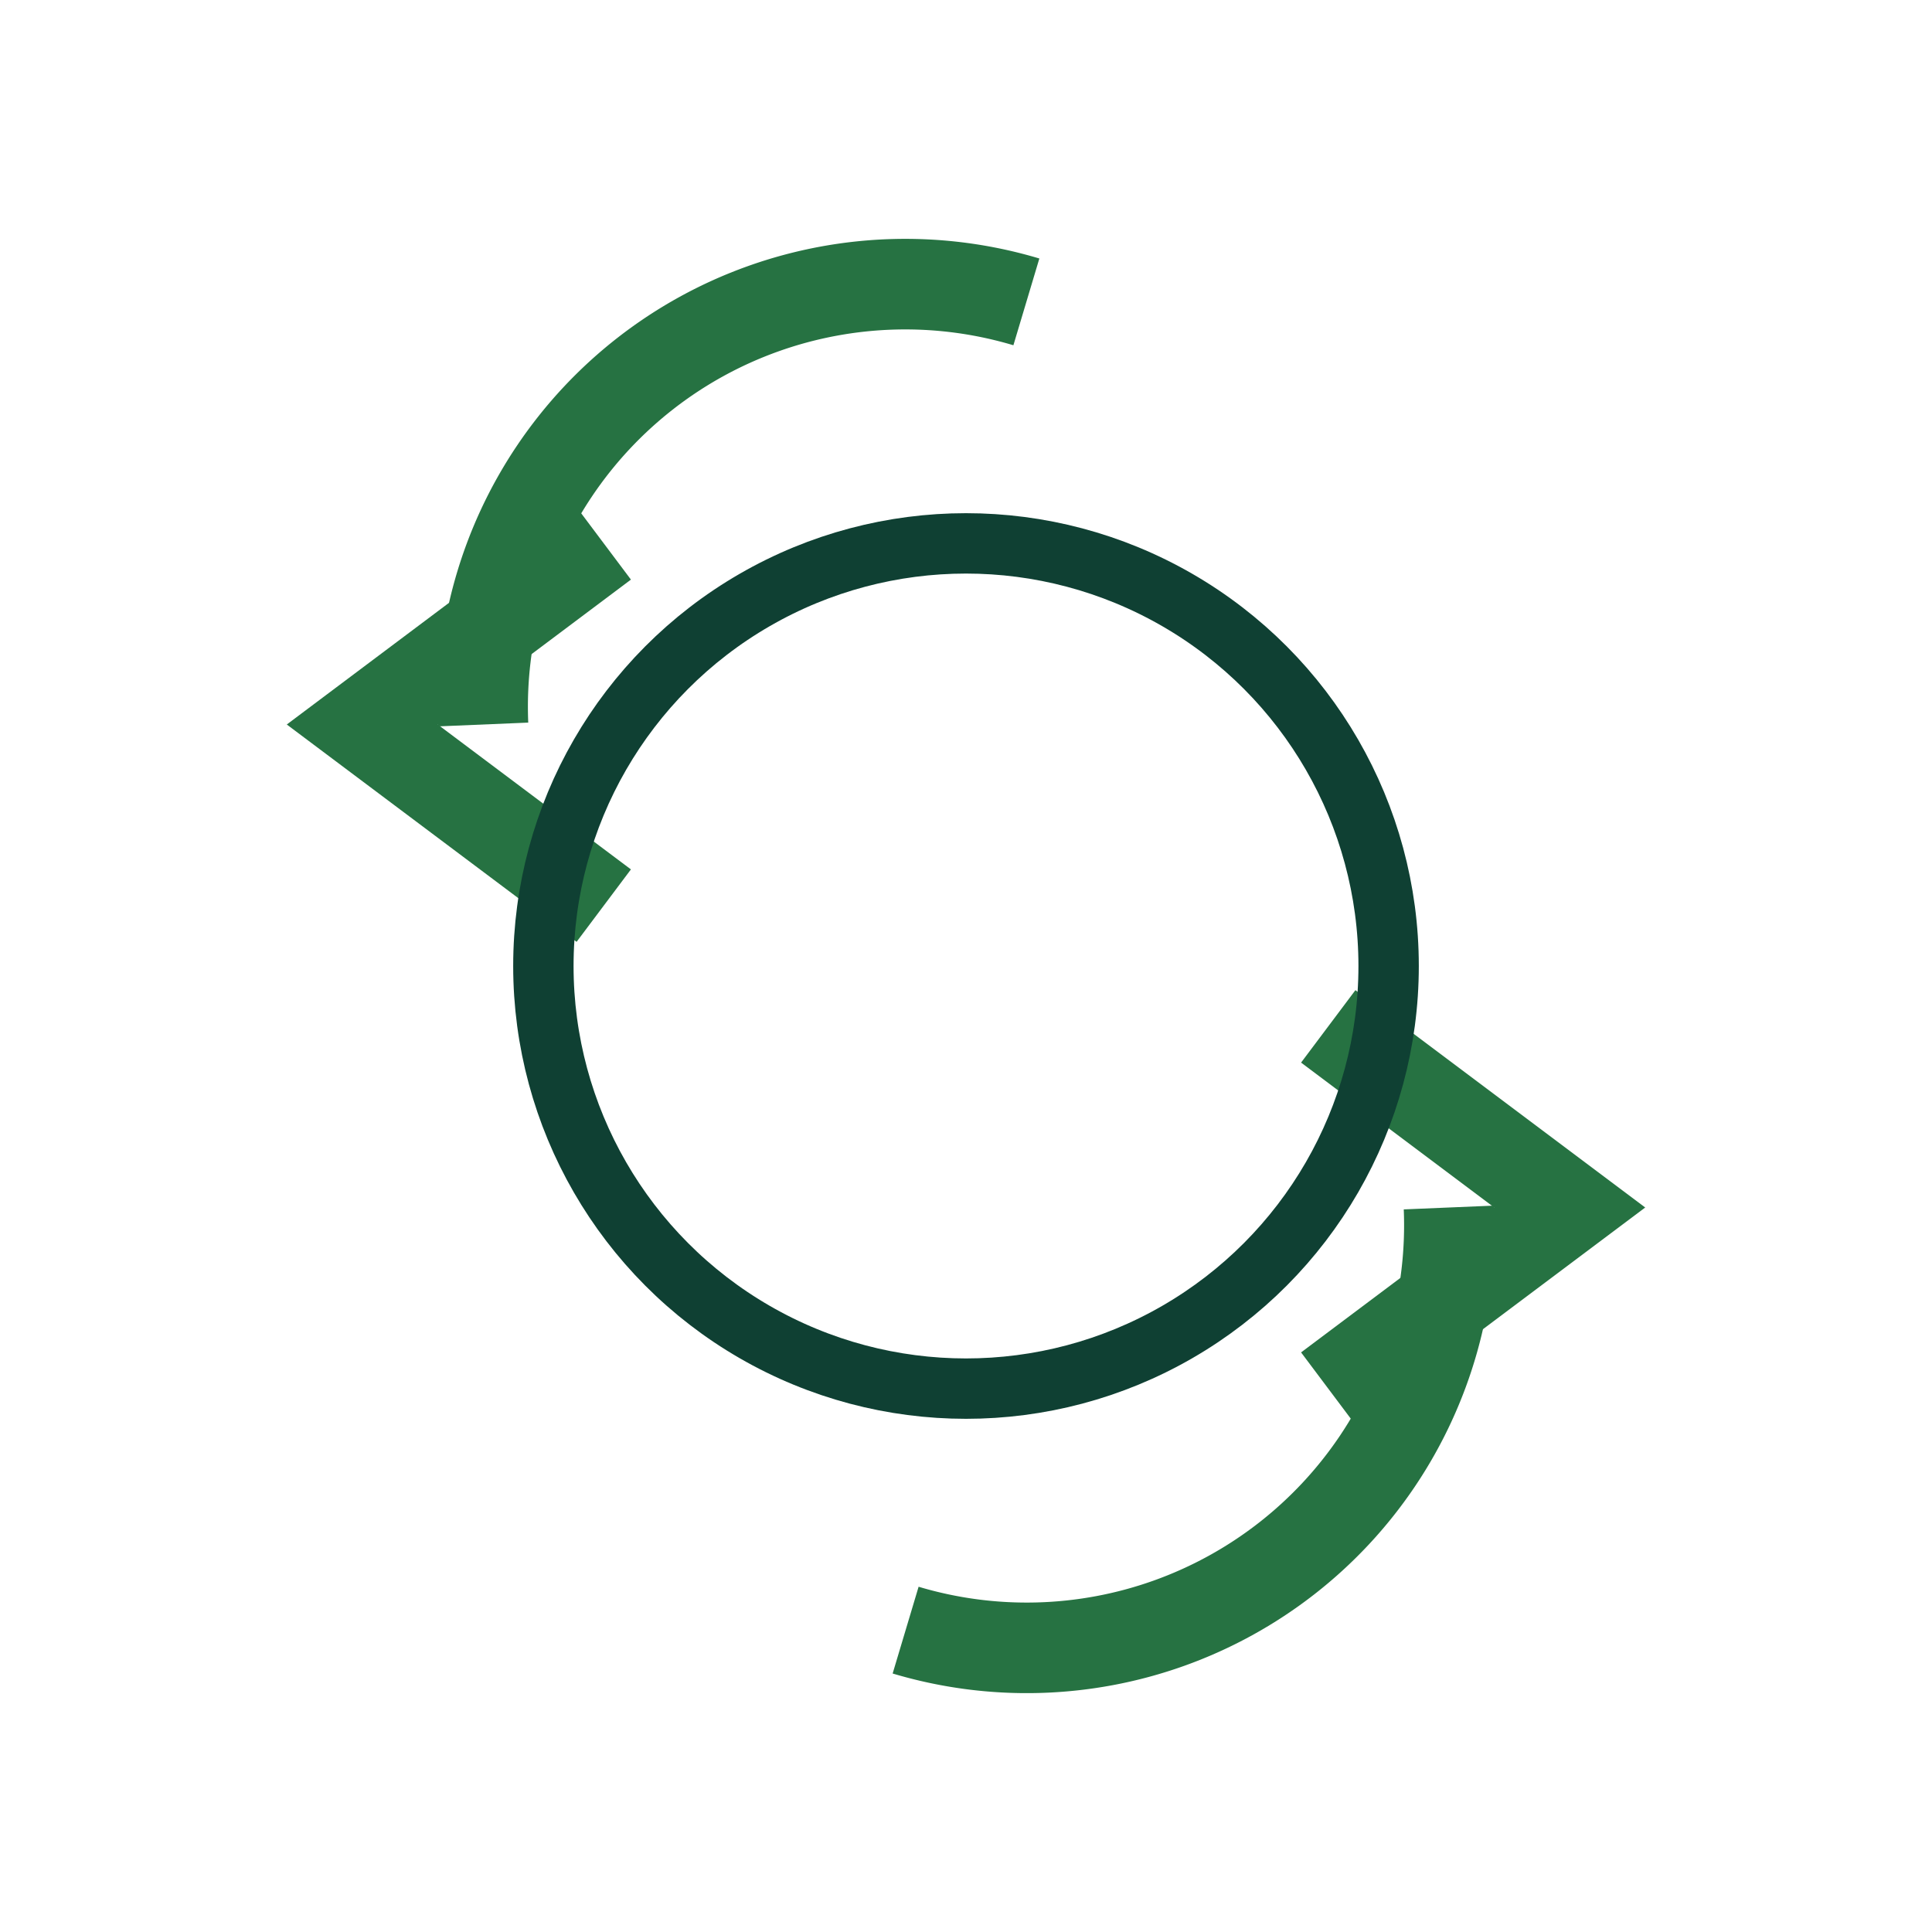
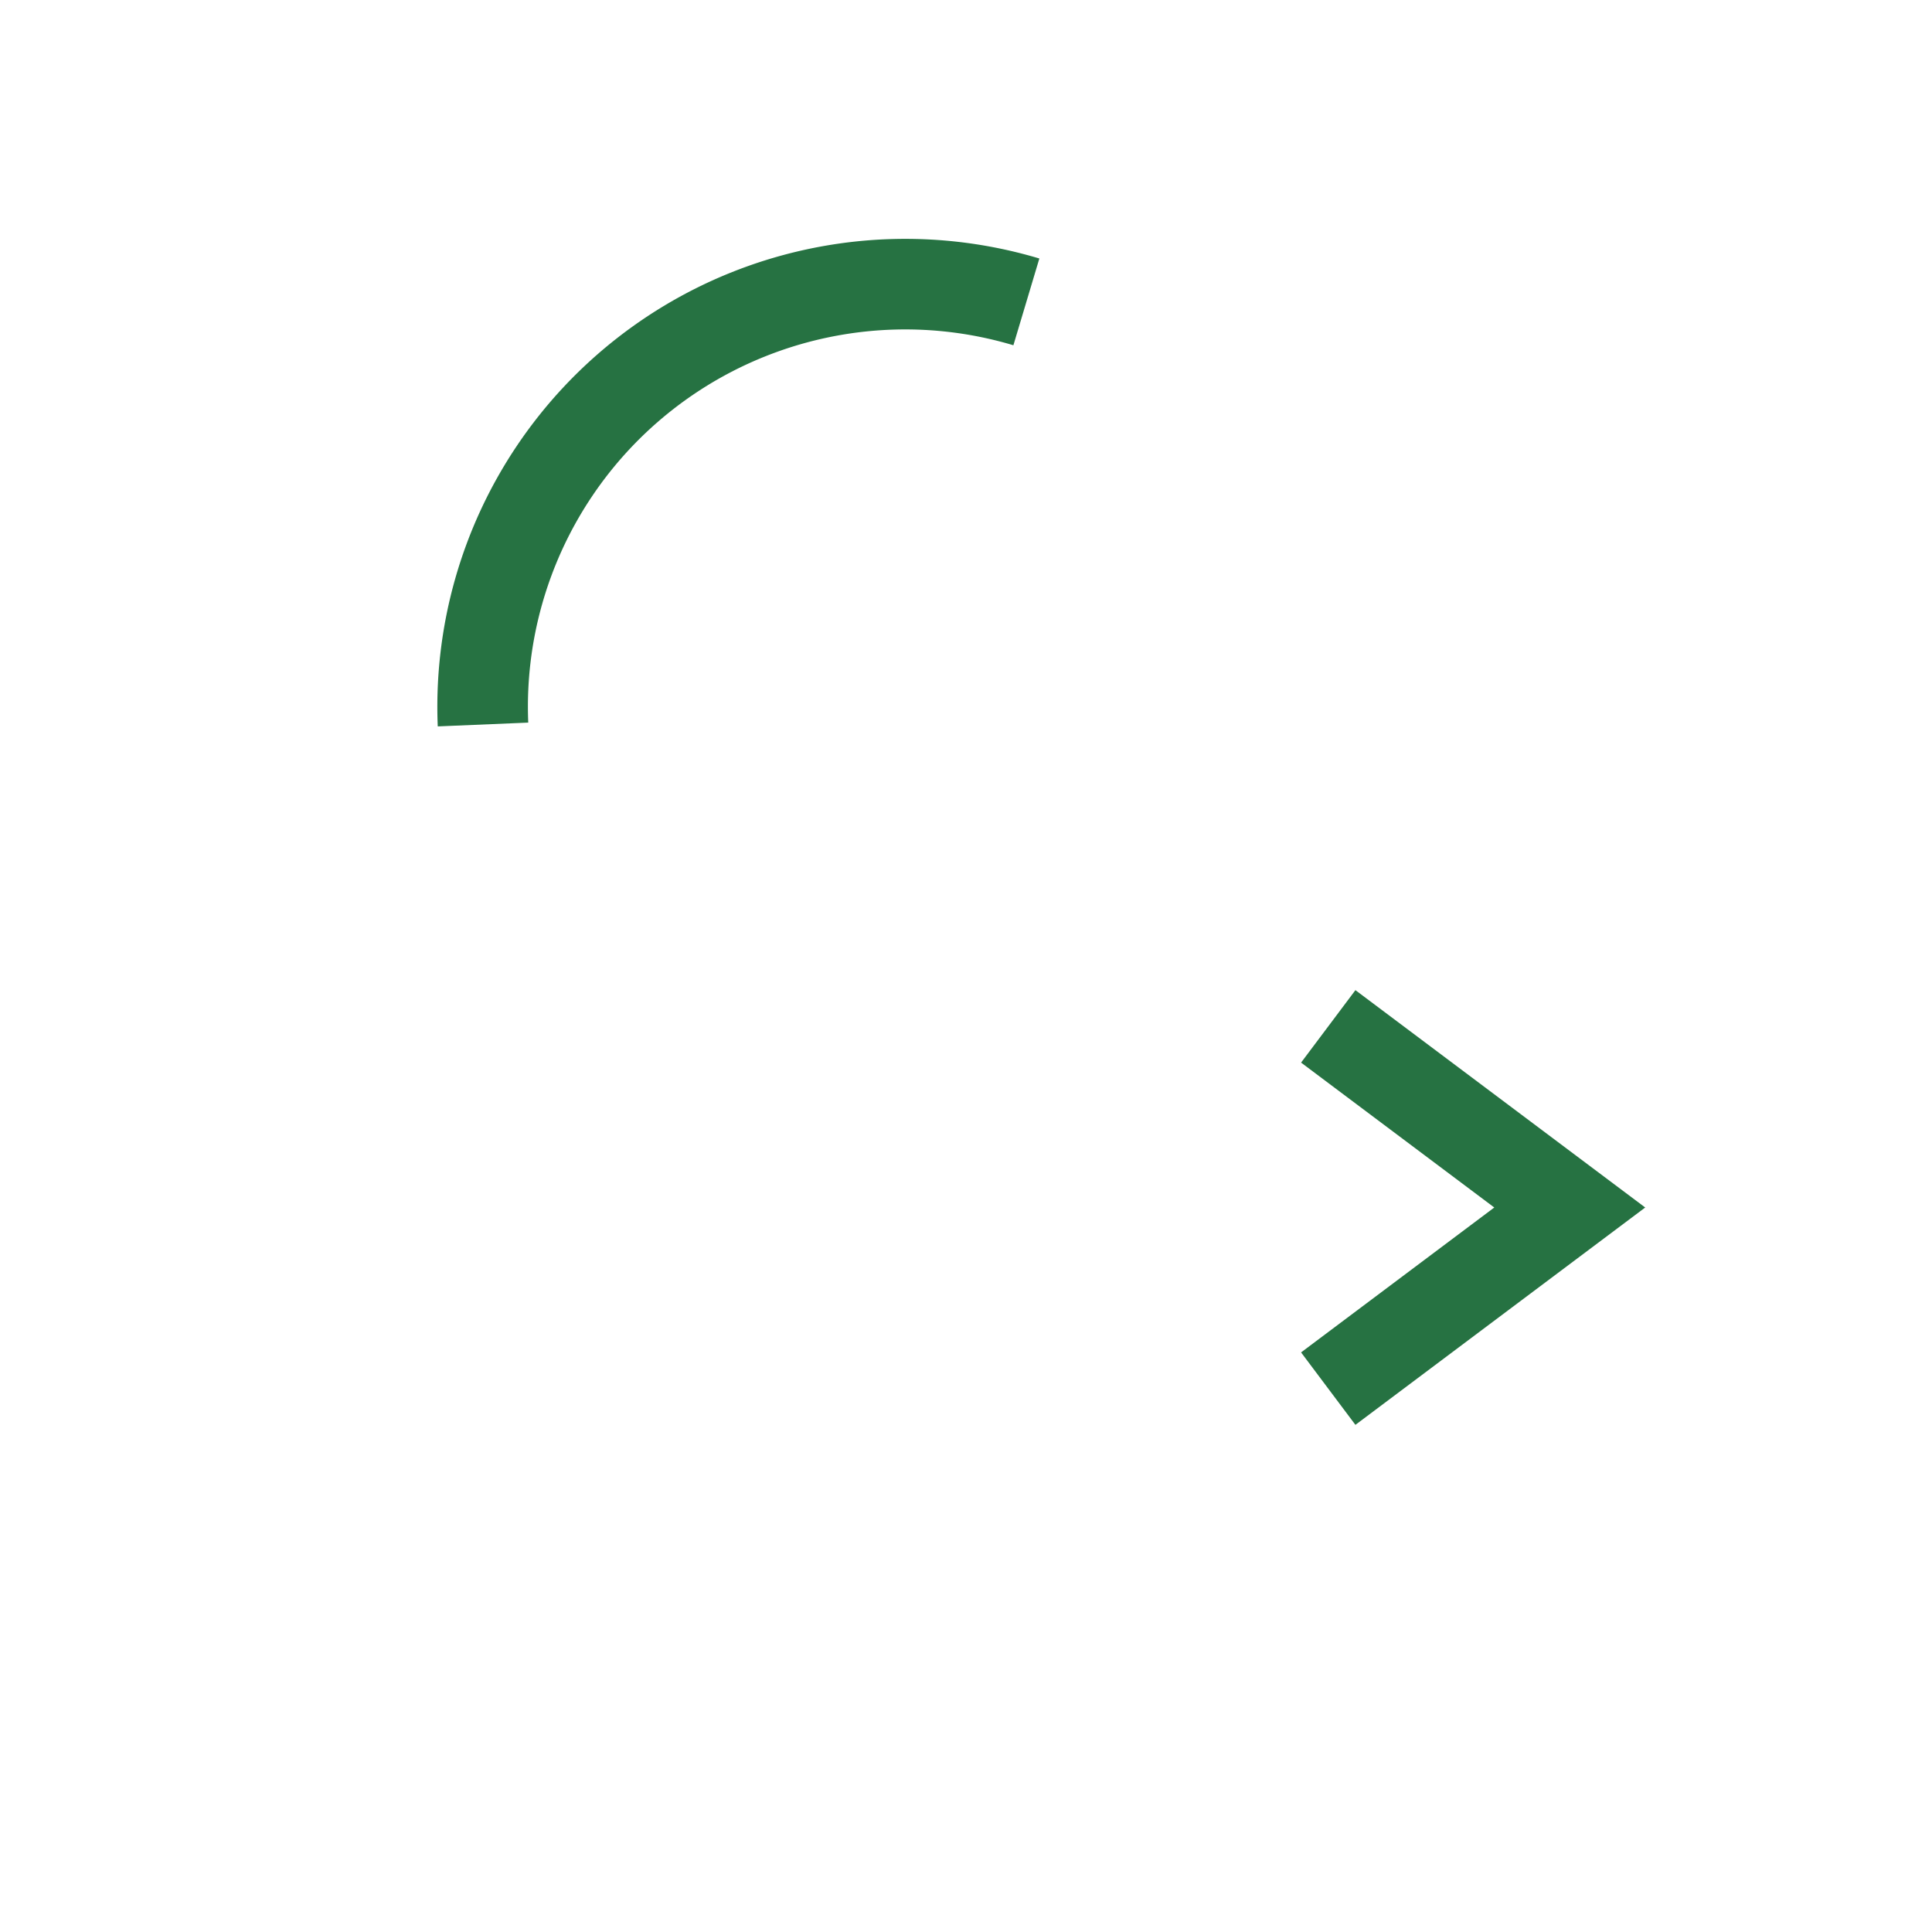
<svg xmlns="http://www.w3.org/2000/svg" width="32" height="32" viewBox="0 0 32 32">
-   <path d="M10 15l-4-3 4-3" stroke="#267242" stroke-width="1.5" fill="none" />
  <path d="M8 12a7 7 0 019-7M22 17l4 3-4 3" stroke="#267242" stroke-width="1.5" fill="none" />
-   <path d="M24 20a7 7 0 01-9 7" stroke="#267242" stroke-width="1.5" fill="none" />
-   <circle cx="16" cy="16" r="7" fill="none" stroke="#0F4033" stroke-width="1" />
</svg>